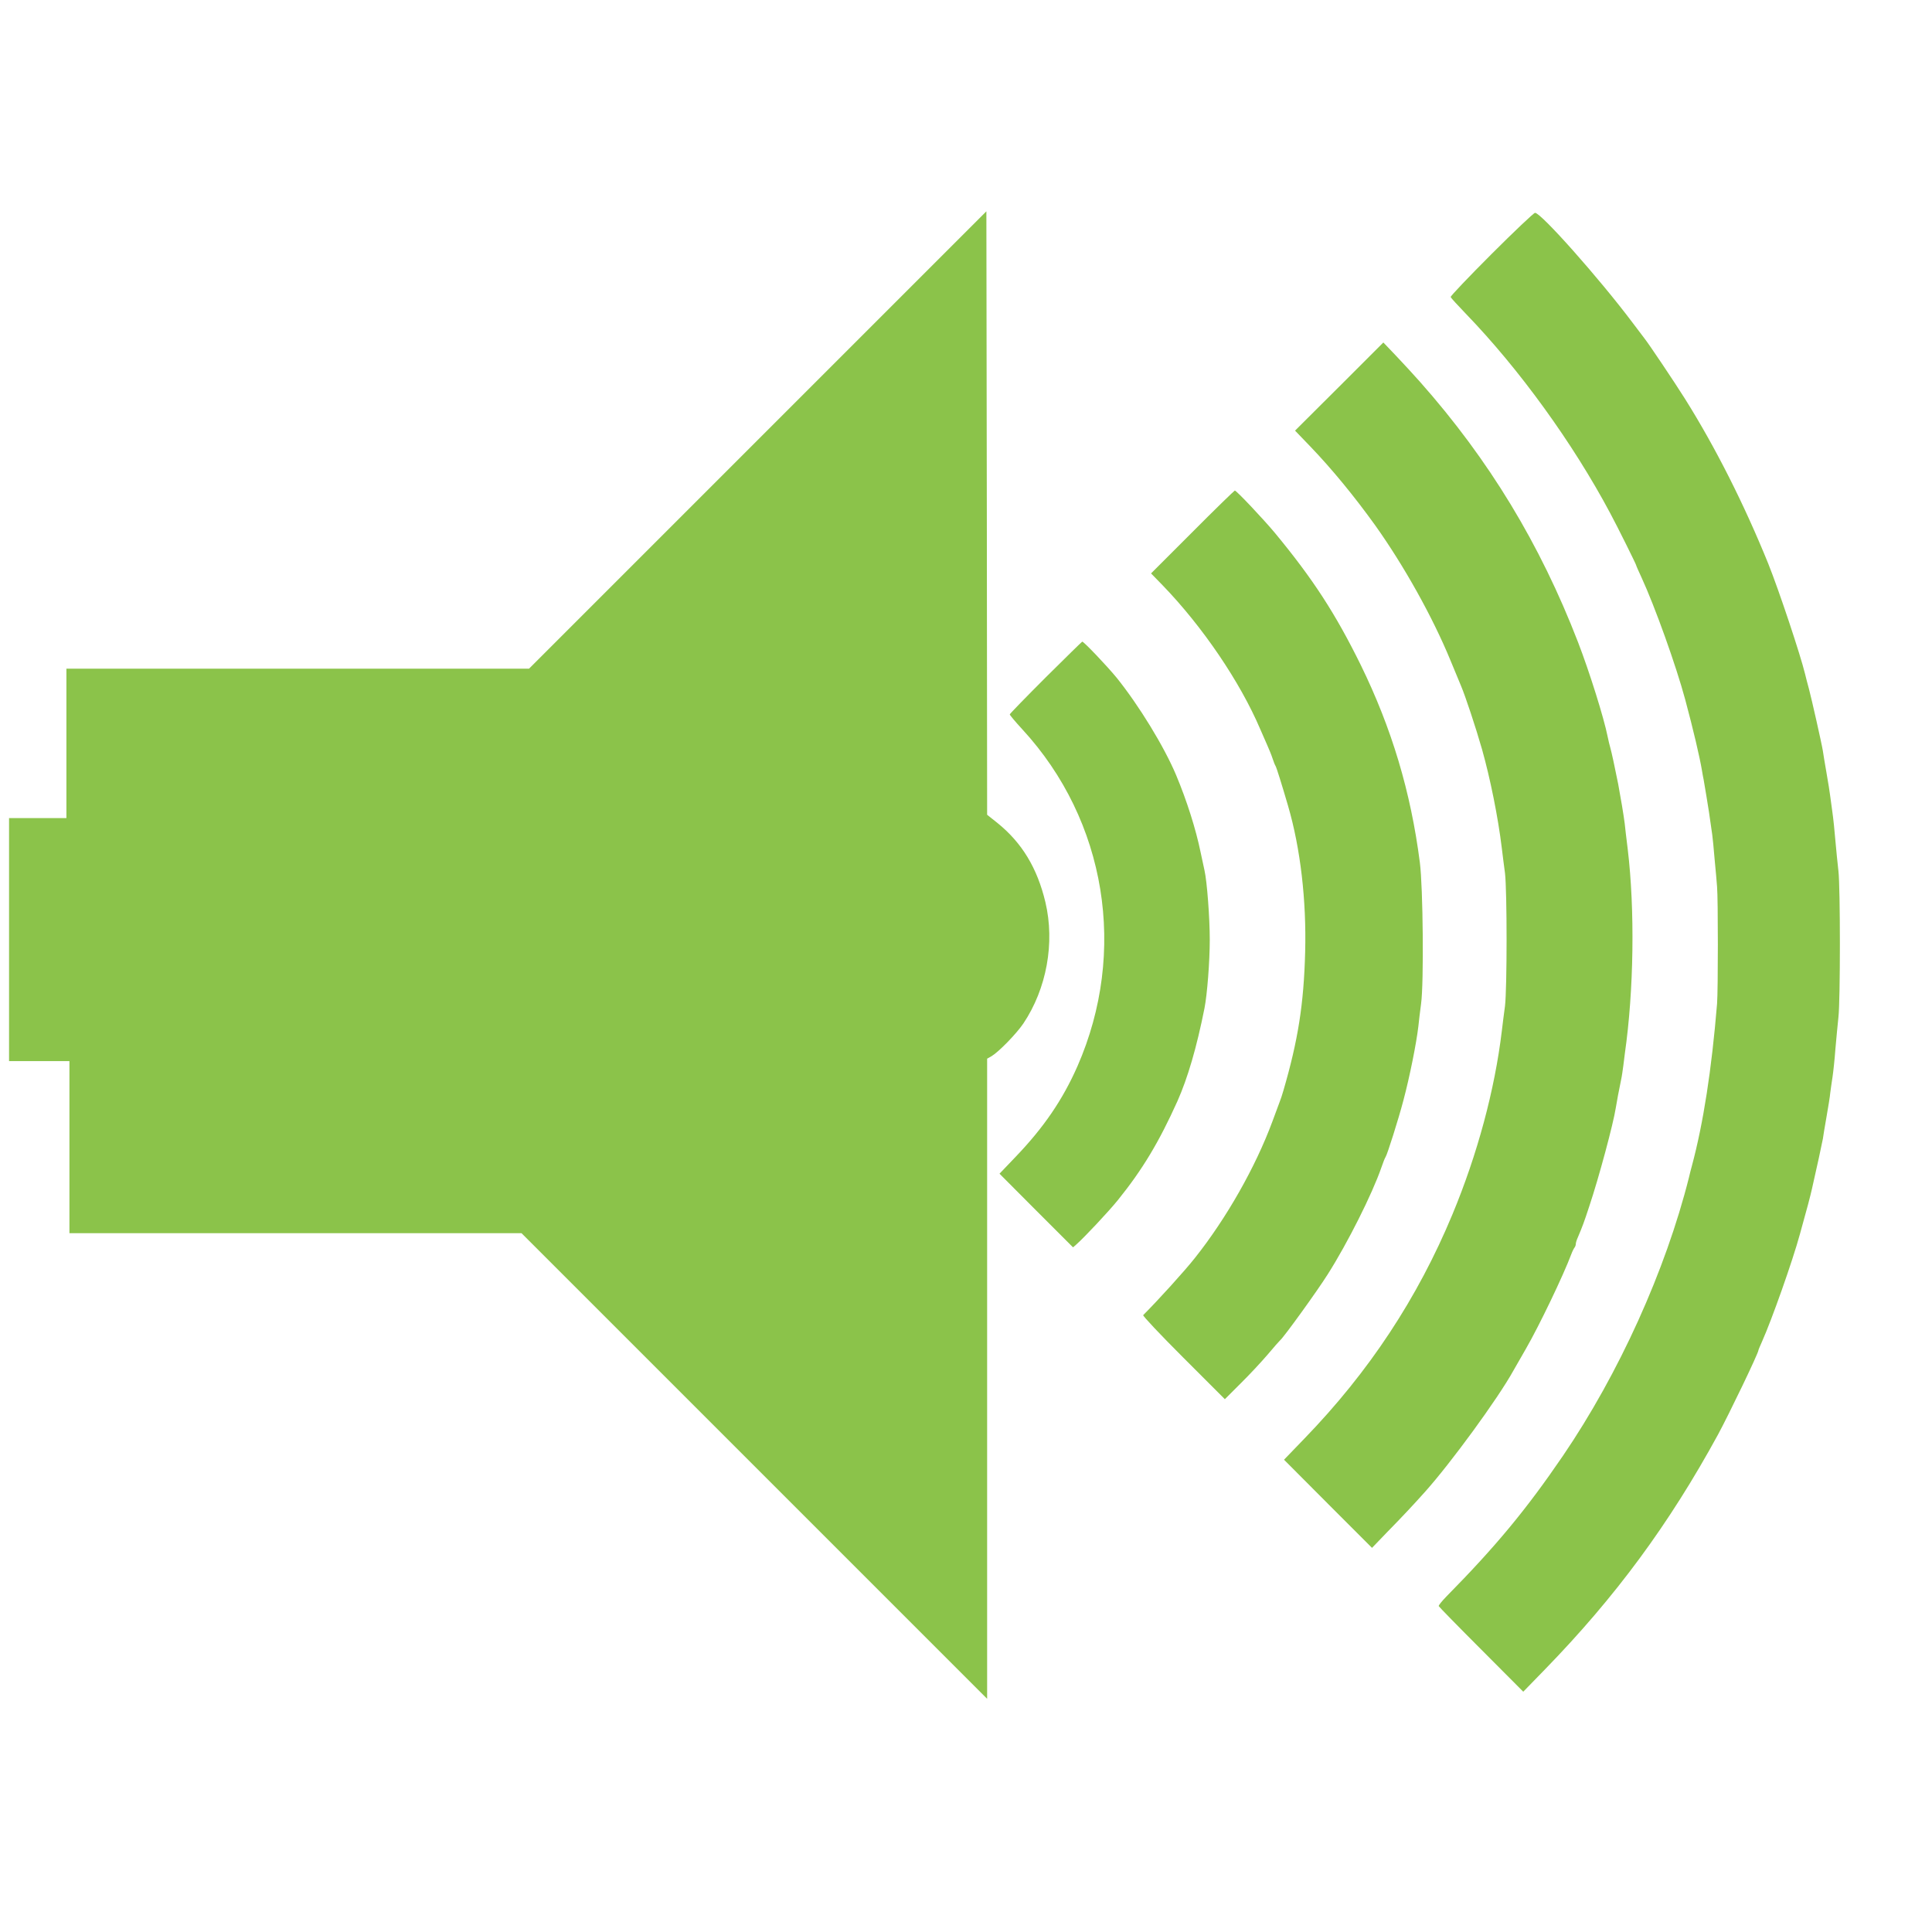
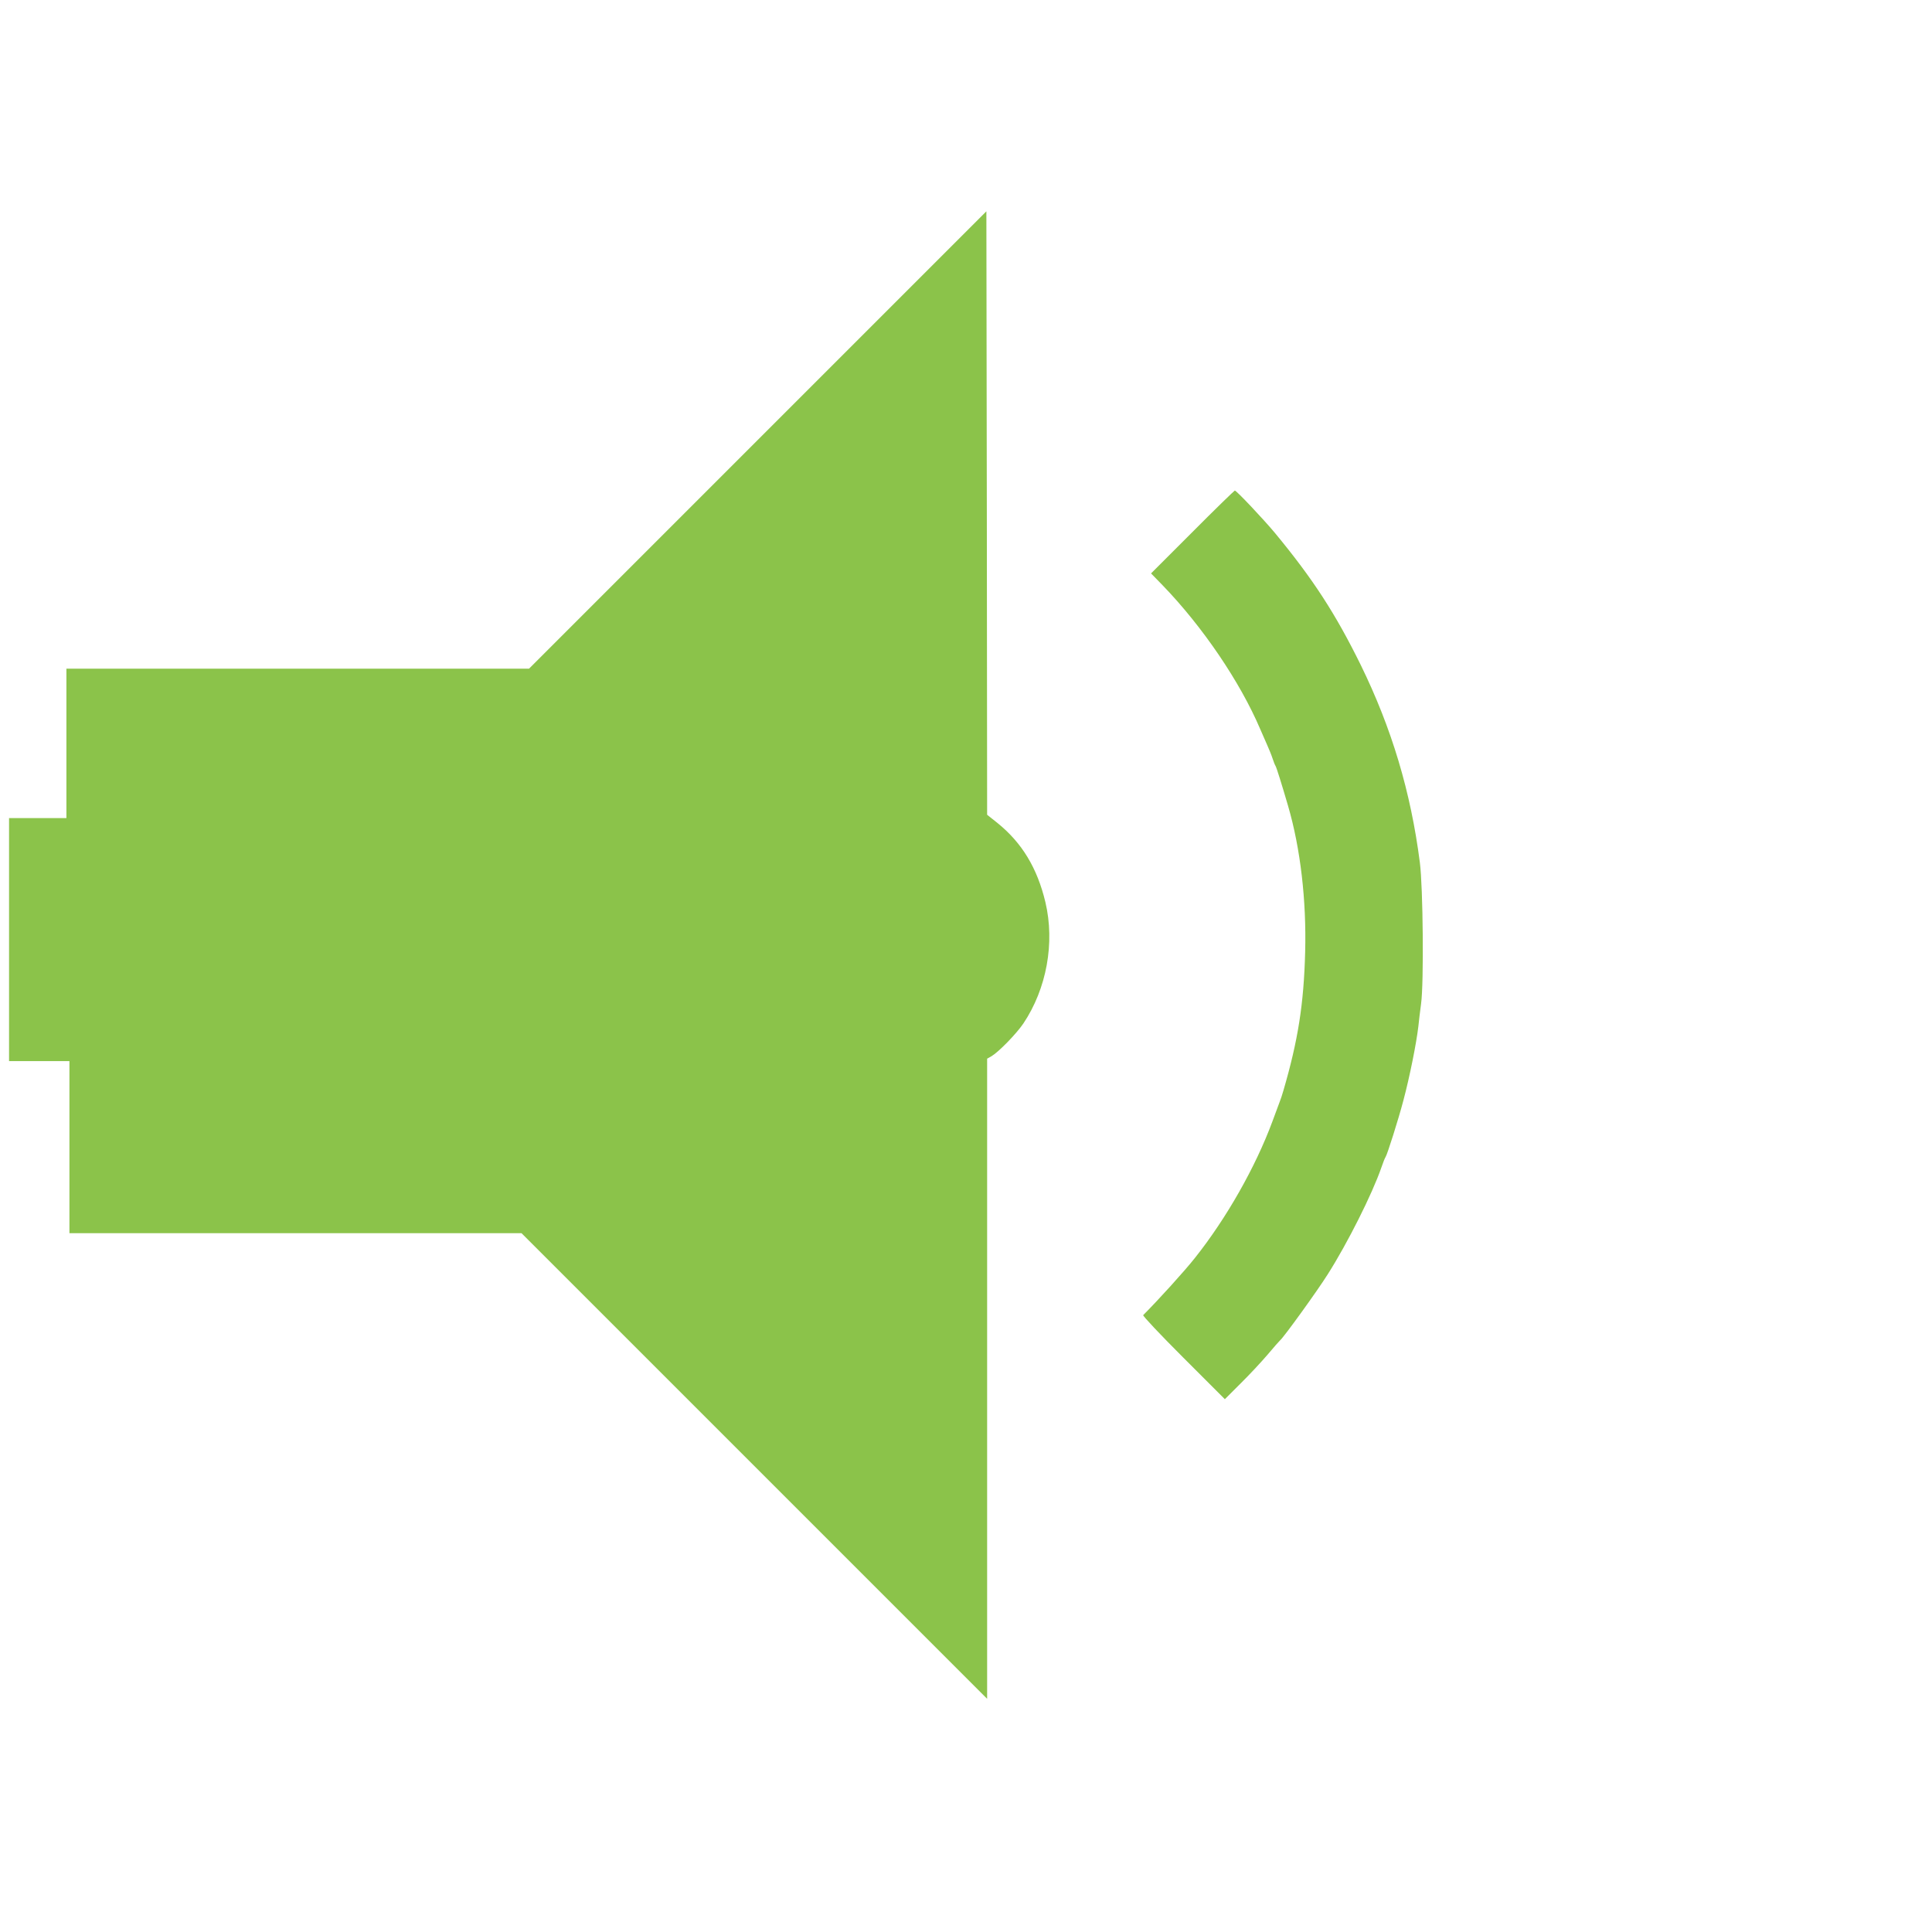
<svg xmlns="http://www.w3.org/2000/svg" version="1.0" width="1280pt" height="1280pt" viewBox="0 0 1280 1280" preserveAspectRatio="xMidYMid meet">
  <g transform="translate(0,1280) scale(0.1,-0.1)" fill="#8bc34a" stroke="none">
    <path d="M5020 9885 l-1515 -1515 -1532 0 -1533 0 0 -495 0 -495 -190 0 -190 0 0 -805 0 -805 200 0 200 0 0 -570 0 -570 1497 0 1498 0 1542 -1542 1543 -1543 0 2120 0 2121 30 17 c48 29 163 147 210 216 154 230 210 534 146 804 -54 226 -155 393 -317 524 l-69 55 -2 1999 -3 1999 -1515 -1515z" />
-     <path d="M9881 11116 c-150 -150 -272 -278 -270 -284 2 -6 47 -55 99 -109 355 -367 711 -859 958 -1323 49 -91 172 -339 172 -345 0 -3 16 -39 35 -80 90 -195 230 -587 290 -810 54 -201 96 -381 111 -470 4 -22 8 -49 11 -60 2 -11 10 -59 18 -107 13 -77 20 -122 39 -258 3 -19 10 -93 16 -165 7 -71 14 -152 16 -180 7 -74 7 -688 0 -775 -36 -437 -91 -792 -167 -1075 -6 -22 -15 -56 -19 -75 -155 -617 -464 -1300 -835 -1845 -245 -359 -445 -600 -773 -933 -29 -30 -52 -58 -50 -63 2 -5 128 -134 282 -288 l278 -279 143 147 c469 482 823 963 1147 1556 74 137 268 540 268 559 0 3 11 29 24 58 64 143 202 532 251 712 49 175 68 248 80 301 30 130 67 302 72 330 2 17 13 82 24 145 11 63 23 135 25 160 3 25 10 72 15 105 5 33 14 116 19 185 6 69 15 163 20 210 13 111 13 860 0 970 -6 47 -14 137 -20 200 -5 63 -14 149 -20 190 -6 41 -12 91 -15 110 -2 19 -13 87 -24 150 -11 63 -22 129 -24 145 -8 50 -75 346 -92 410 -9 33 -21 78 -26 100 -31 128 -173 554 -244 731 -159 392 -349 769 -551 1091 -67 107 -243 369 -269 401 -8 10 -44 58 -81 107 -219 291 -604 725 -644 725 -8 0 -138 -123 -289 -274z" />
-     <path d="M8873 10239 l-293 -292 102 -106 c143 -149 292 -331 428 -520 193 -271 381 -608 500 -897 34 -82 65 -158 70 -169 28 -66 97 -273 139 -420 54 -192 106 -448 131 -655 5 -41 14 -115 21 -165 14 -118 14 -762 0 -880 -7 -49 -16 -124 -21 -165 -47 -392 -162 -818 -327 -1215 -231 -556 -554 -1045 -981 -1486 l-135 -140 291 -292 292 -292 102 106 c99 101 173 180 249 265 171 191 484 619 586 804 17 30 54 95 82 143 89 154 249 488 301 627 7 19 17 39 22 45 4 5 8 15 8 23 0 8 6 28 14 45 30 71 40 97 76 207 63 188 159 546 175 650 6 39 22 123 35 185 5 22 11 65 15 95 4 30 8 66 10 80 60 419 67 954 19 1355 -9 72 -18 148 -20 170 -7 55 -26 169 -43 260 -23 116 -44 212 -52 240 -5 17 -13 50 -18 75 -25 125 -120 428 -196 625 -251 650 -589 1208 -1046 1724 -42 47 -114 126 -160 174 l-84 88 -292 -292z" />
    <path d="M7901 9276 l-275 -275 76 -78 c266 -275 514 -641 647 -953 13 -30 34 -77 46 -105 12 -27 29 -68 36 -90 7 -22 16 -44 20 -50 6 -9 41 -121 83 -265 82 -281 122 -627 113 -967 -9 -346 -47 -585 -144 -918 -8 -27 -18 -59 -23 -70 -4 -11 -27 -72 -50 -135 -112 -302 -304 -641 -514 -905 -67 -85 -243 -279 -342 -378 -5 -4 115 -131 266 -282 l275 -275 103 103 c57 56 138 143 180 192 42 50 79 92 83 95 23 18 249 331 316 438 131 206 295 533 355 707 11 33 24 65 28 70 11 16 85 249 118 375 42 158 86 378 99 490 3 30 11 98 18 150 19 135 13 773 -8 935 -60 468 -186 889 -392 1310 -167 339 -315 568 -569 875 -76 91 -254 280 -265 280 -3 0 -130 -123 -280 -274z" />
-     <path d="M6927 8311 c-130 -130 -237 -240 -237 -244 0 -5 38 -50 84 -100 556 -604 697 -1473 364 -2232 -98 -222 -223 -405 -409 -599 l-107 -112 243 -244 244 -244 22 19 c54 48 213 217 276 295 163 202 273 386 394 655 68 153 127 354 179 615 18 92 35 308 35 455 0 143 -18 385 -35 459 -5 22 -17 77 -26 121 -31 151 -91 341 -162 510 -80 190 -246 461 -394 645 -64 78 -219 241 -228 239 -3 -1 -112 -108 -243 -238z" />
  </g>
</svg>